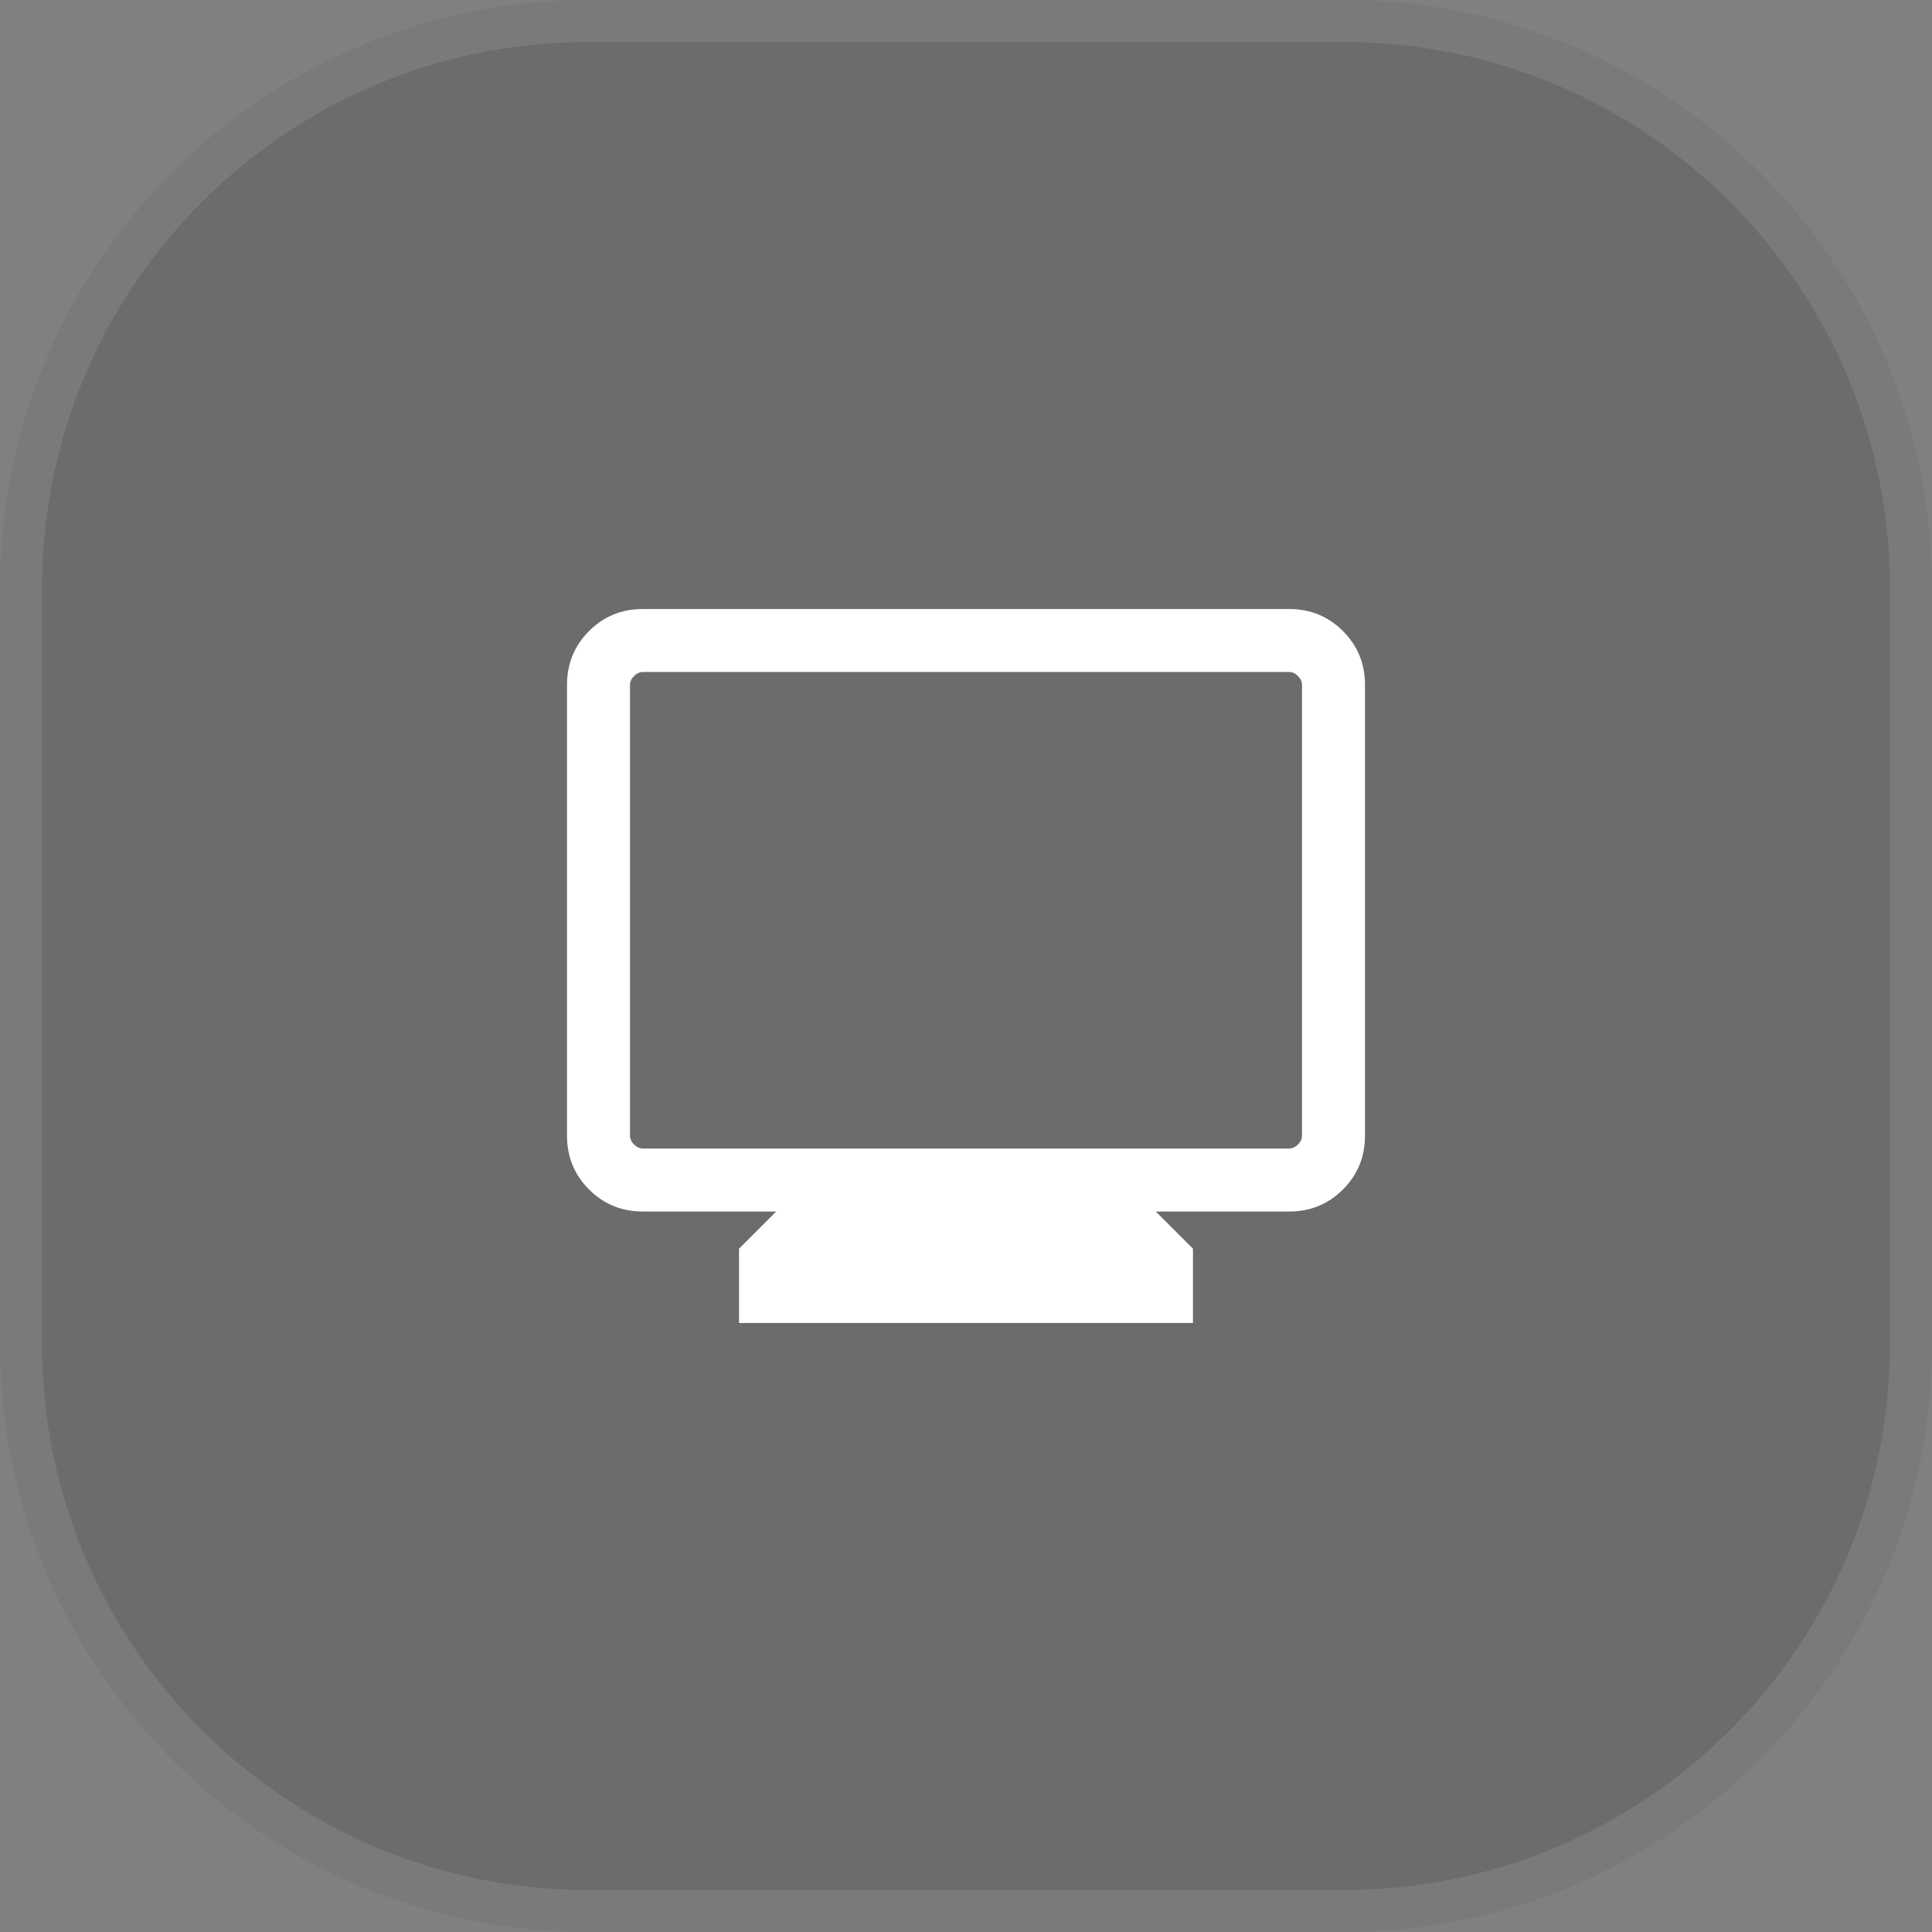
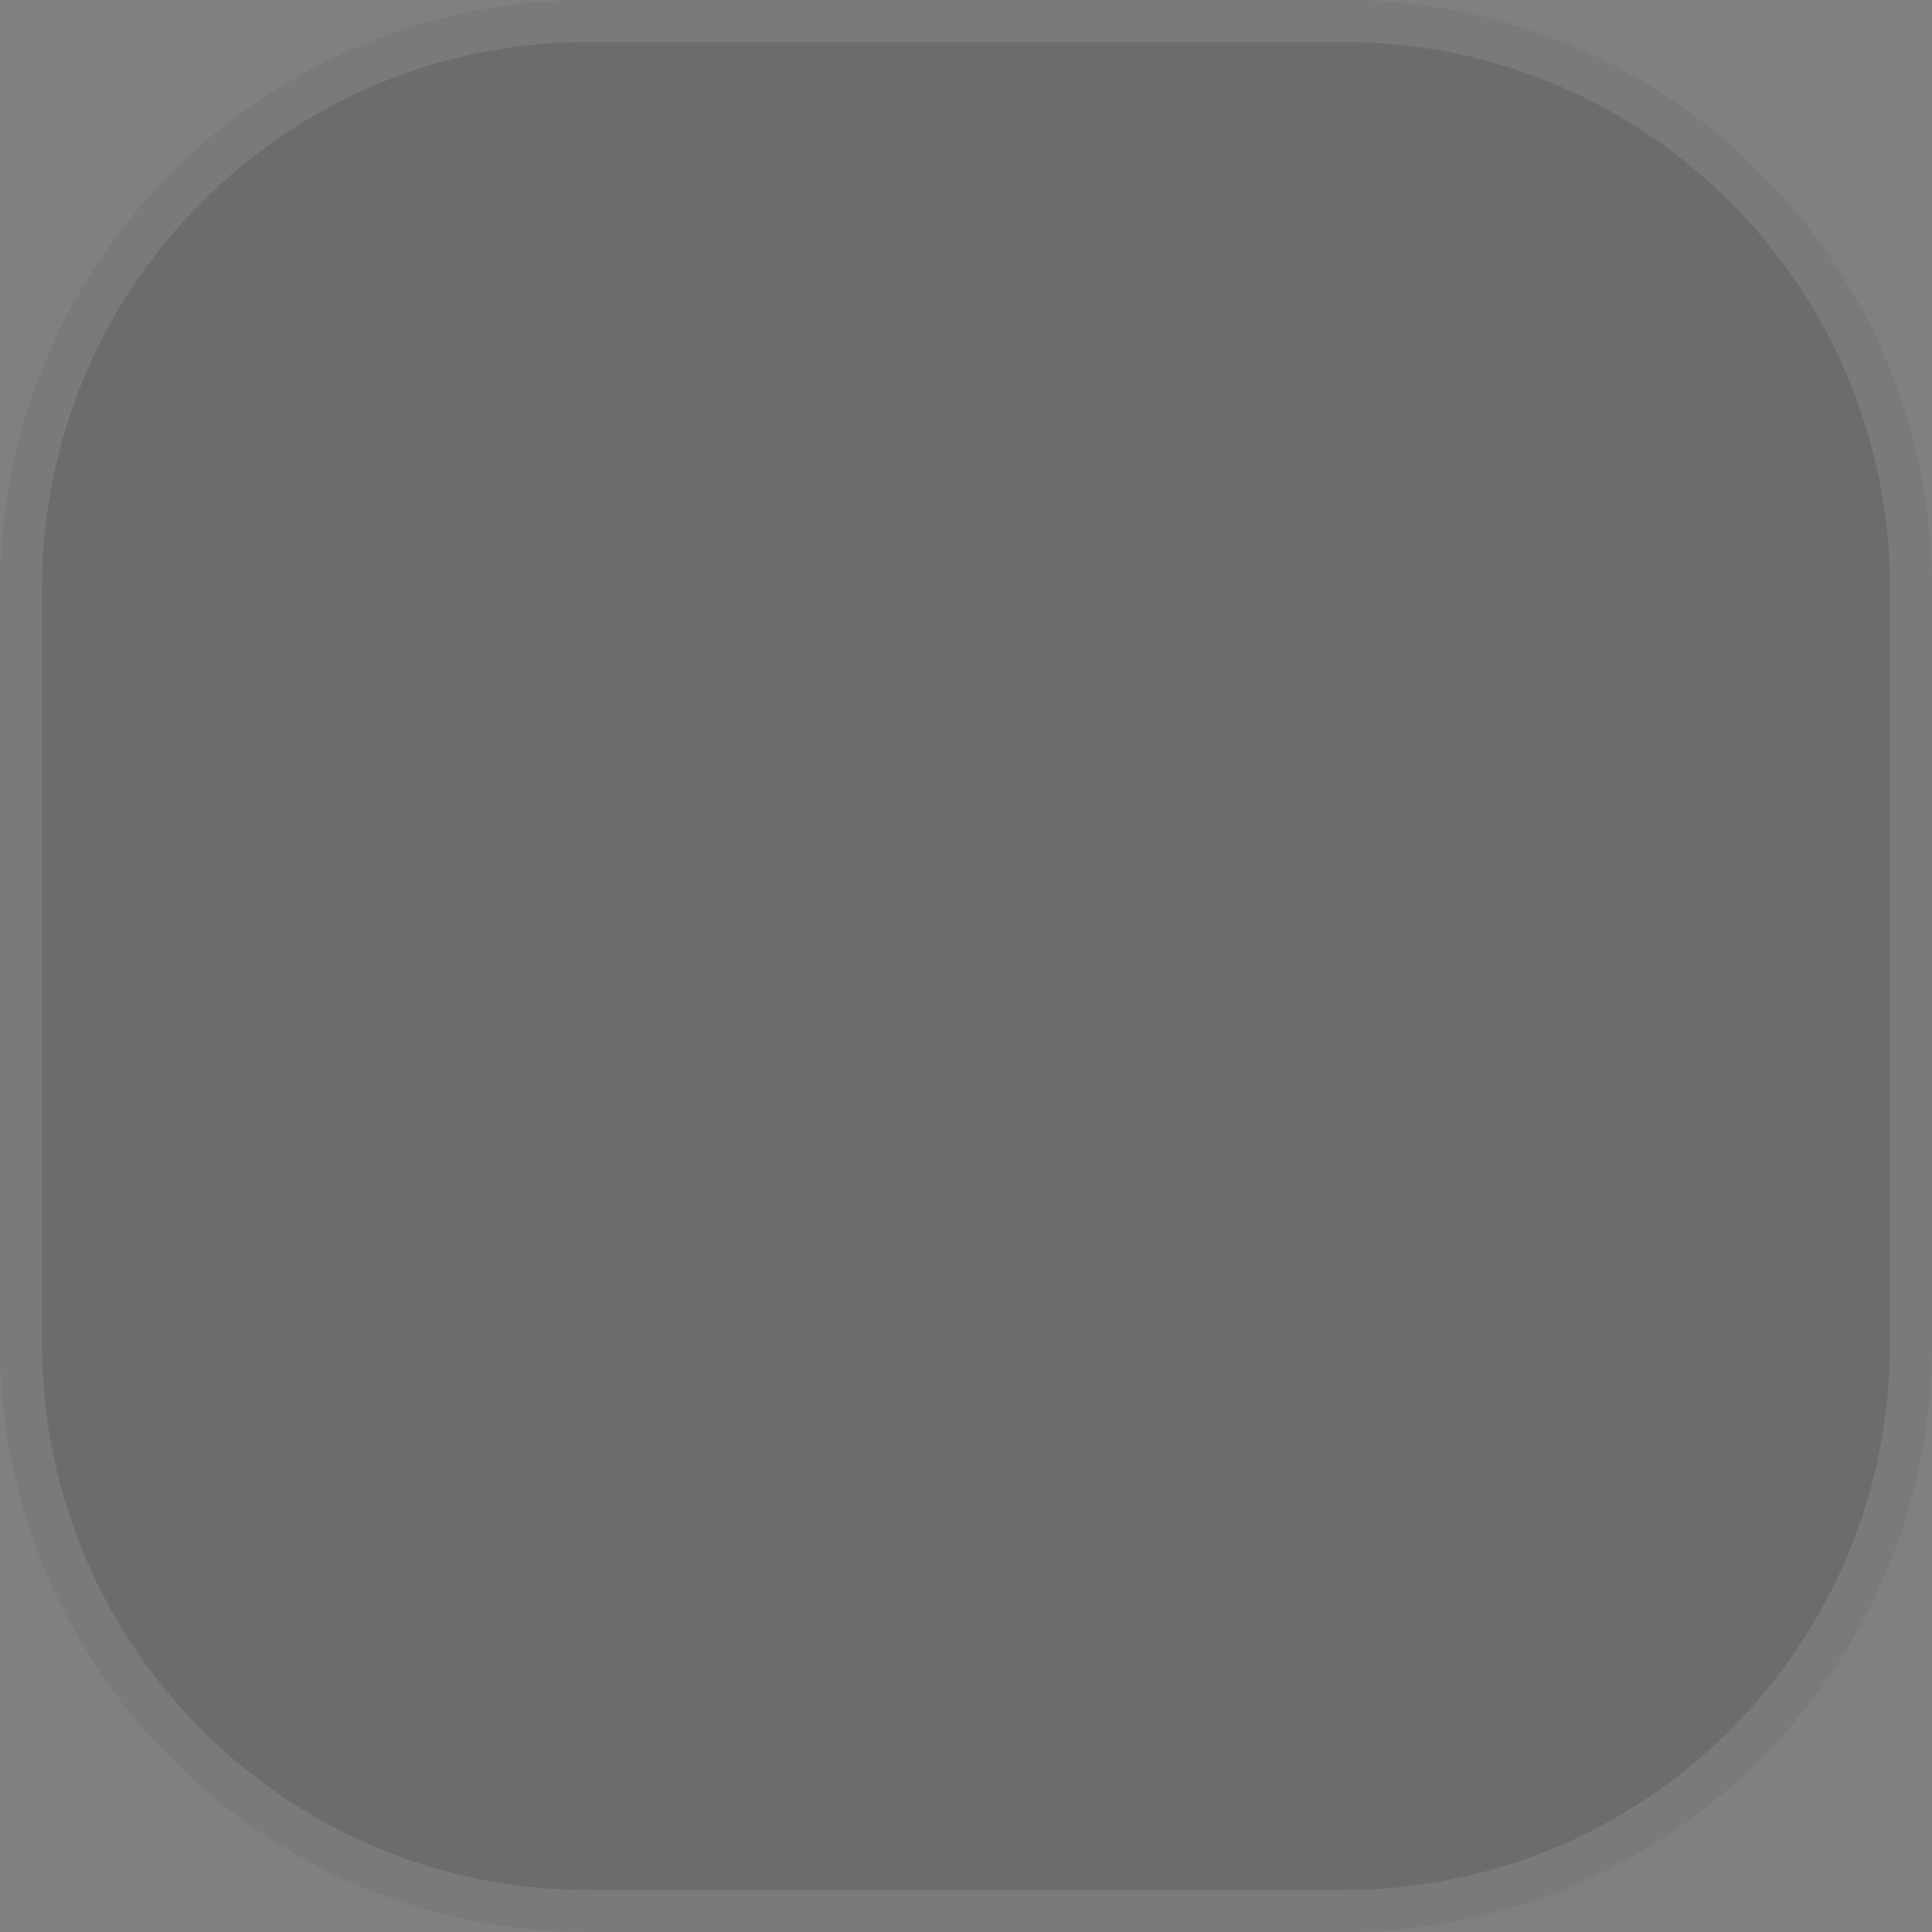
<svg xmlns="http://www.w3.org/2000/svg" width="46" height="46" viewBox="0 0 46 46" fill="none">
  <rect x="0" y="0" width="46" height="46" fill="#808080" stroke="none" />
  <path d="M0 14C0 6.268 6.268 0 14 0H32C39.732 0 46 6.268 46 14V32C46 39.732 39.732 46 32 46H14C6.268 46 0 39.732 0 32V14Z" fill="#3F3F3F" fill-opacity="0.3" />
  <path d="M14 0.5H32C39.456 0.5 45.5 6.544 45.5 14V32C45.5 39.456 39.456 45.5 32 45.5H14C6.544 45.5 0.5 39.456 0.5 32V14C0.5 6.544 6.544 0.5 14 0.5Z" stroke="white" stroke-opacity="0.1" />
-   <path d="M17.596 31.5V29.731L18.481 28.846H15.308C14.803 28.846 14.375 28.671 14.025 28.321C13.675 27.971 13.5 27.544 13.5 27.038V16.308C13.5 15.803 13.675 15.375 14.025 15.025C14.375 14.675 14.803 14.5 15.308 14.5H30.692C31.197 14.5 31.625 14.675 31.975 15.025C32.325 15.375 32.5 15.803 32.5 16.308V27.038C32.5 27.544 32.325 27.971 31.975 28.321C31.625 28.671 31.197 28.846 30.692 28.846H27.519L28.404 29.731V31.5H17.596ZM15.308 27.346H30.692C30.769 27.346 30.84 27.314 30.904 27.25C30.968 27.186 31 27.115 31 27.038V16.308C31 16.231 30.968 16.16 30.904 16.096C30.84 16.032 30.769 16 30.692 16H15.308C15.231 16 15.16 16.032 15.096 16.096C15.032 16.16 15 16.231 15 16.308V27.038C15 27.115 15.032 27.186 15.096 27.25C15.16 27.314 15.231 27.346 15.308 27.346Z" fill="white" />
</svg>